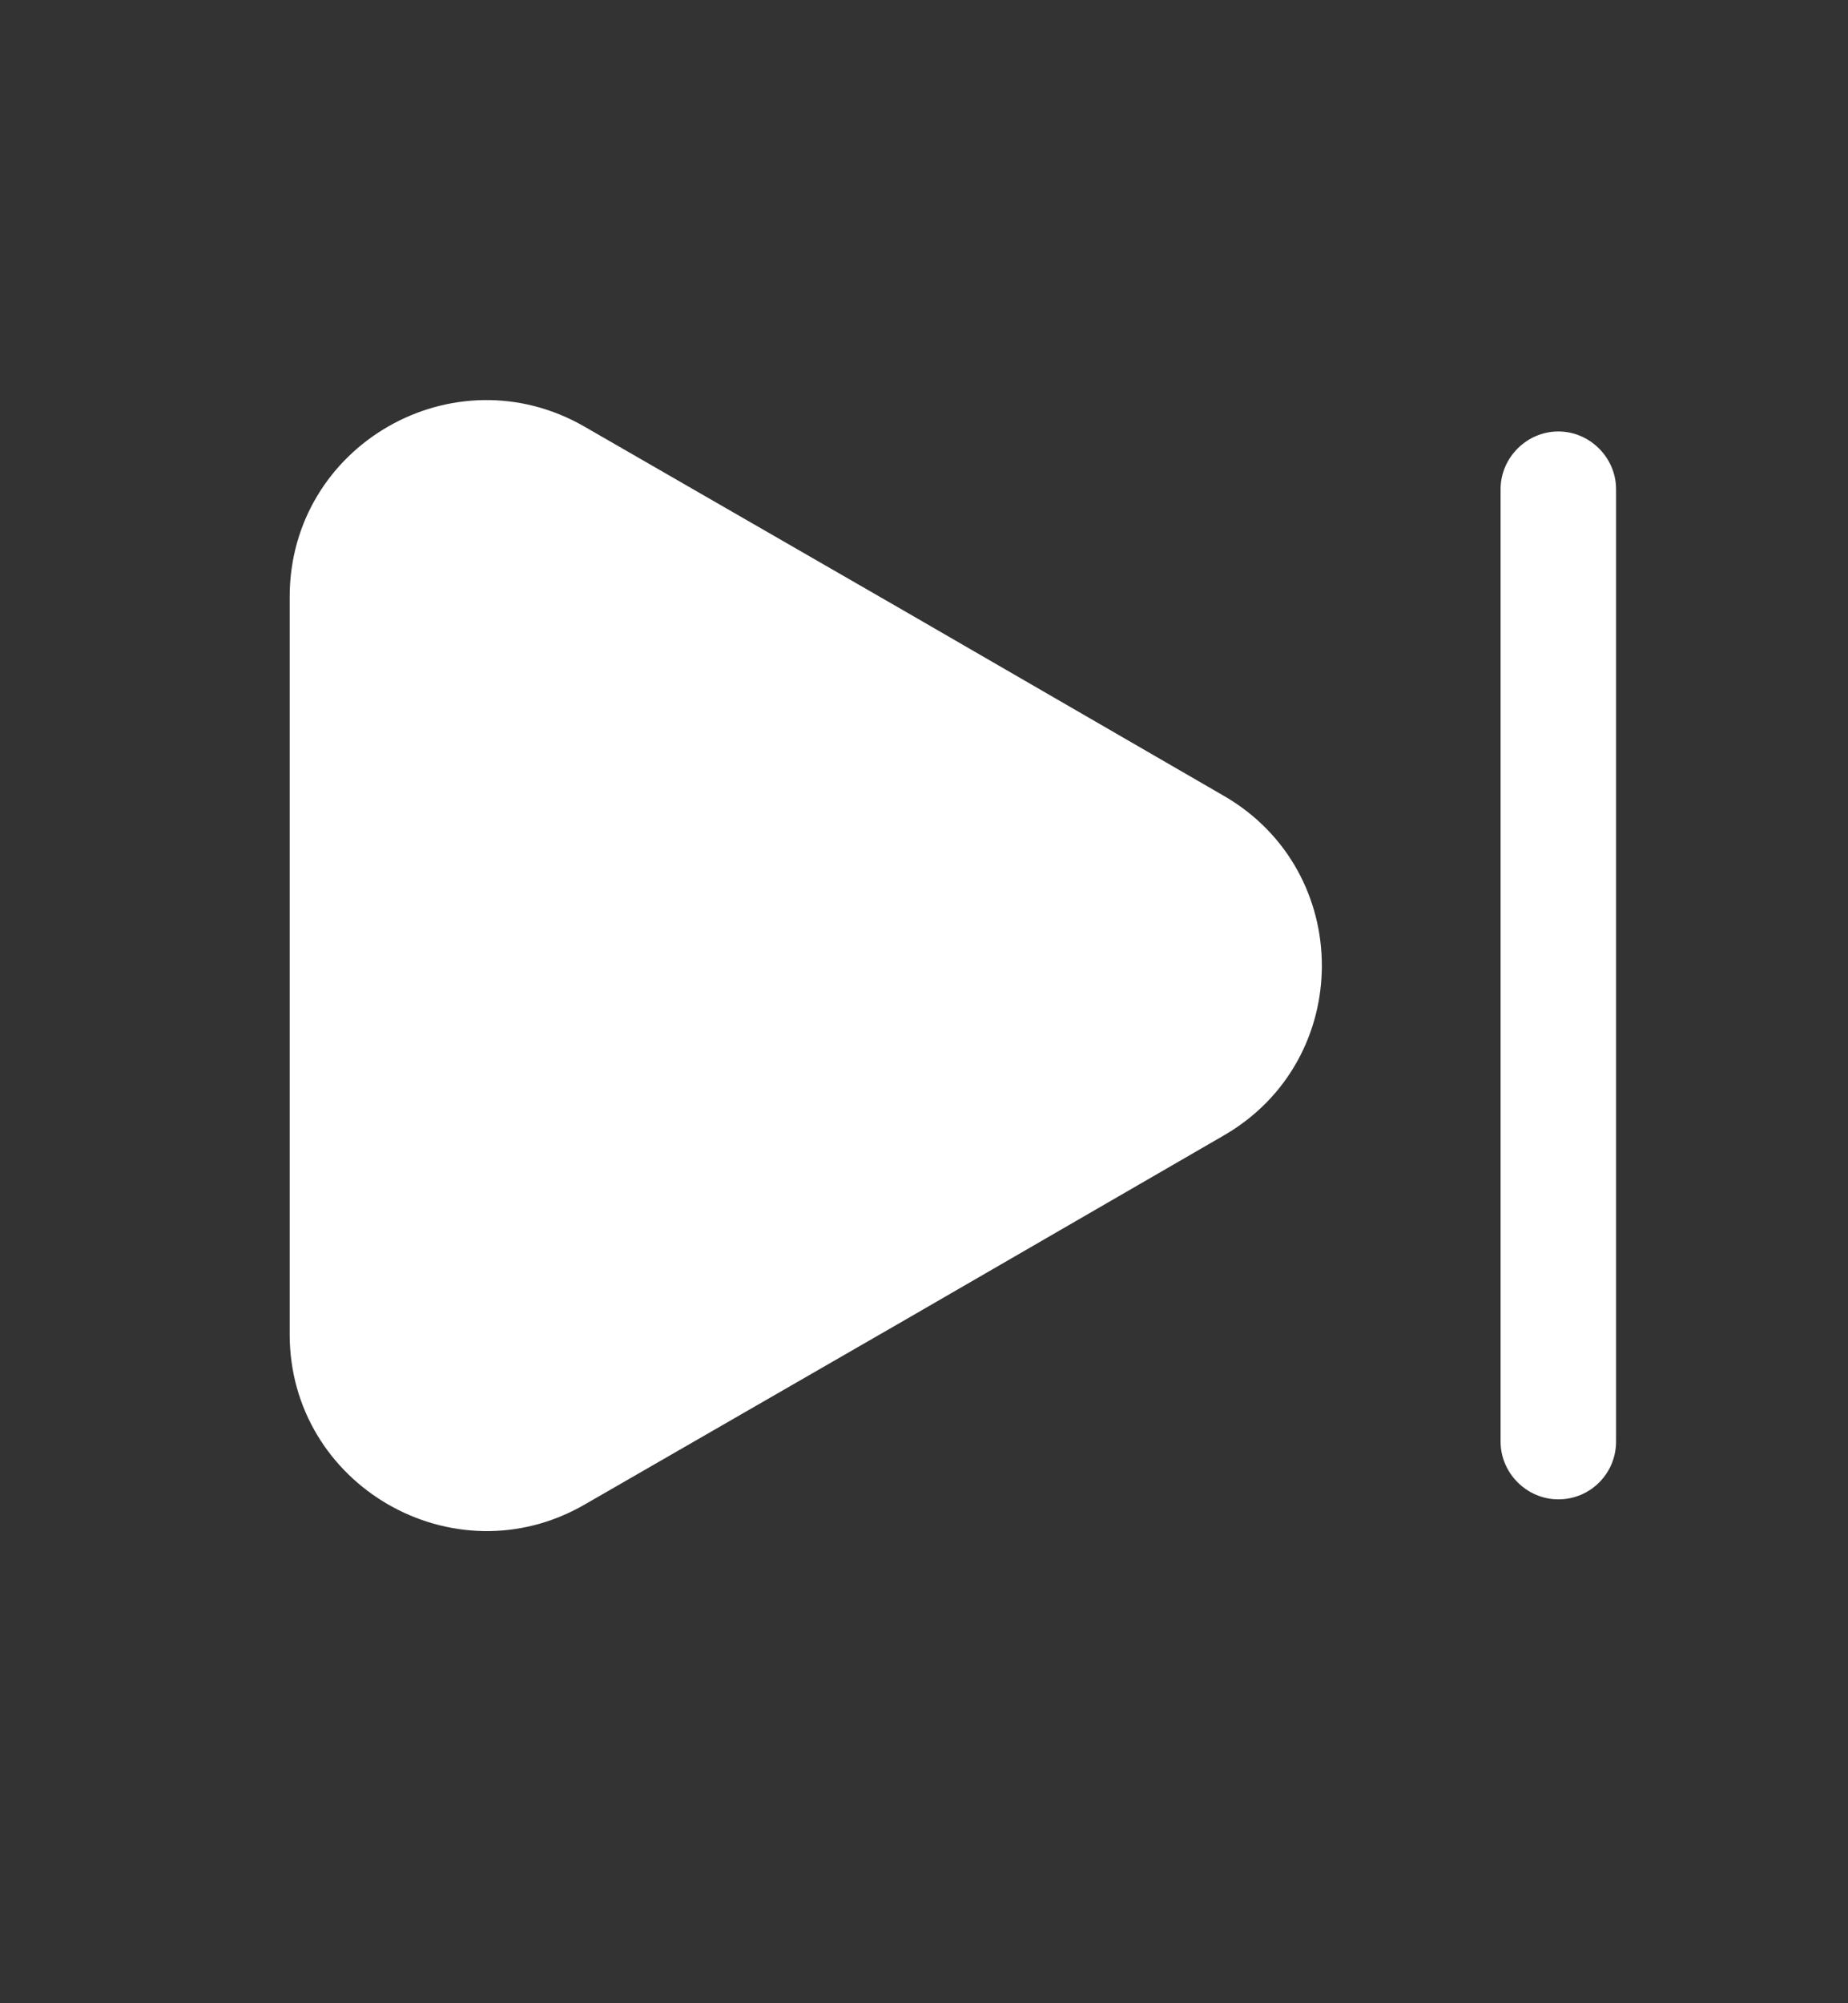
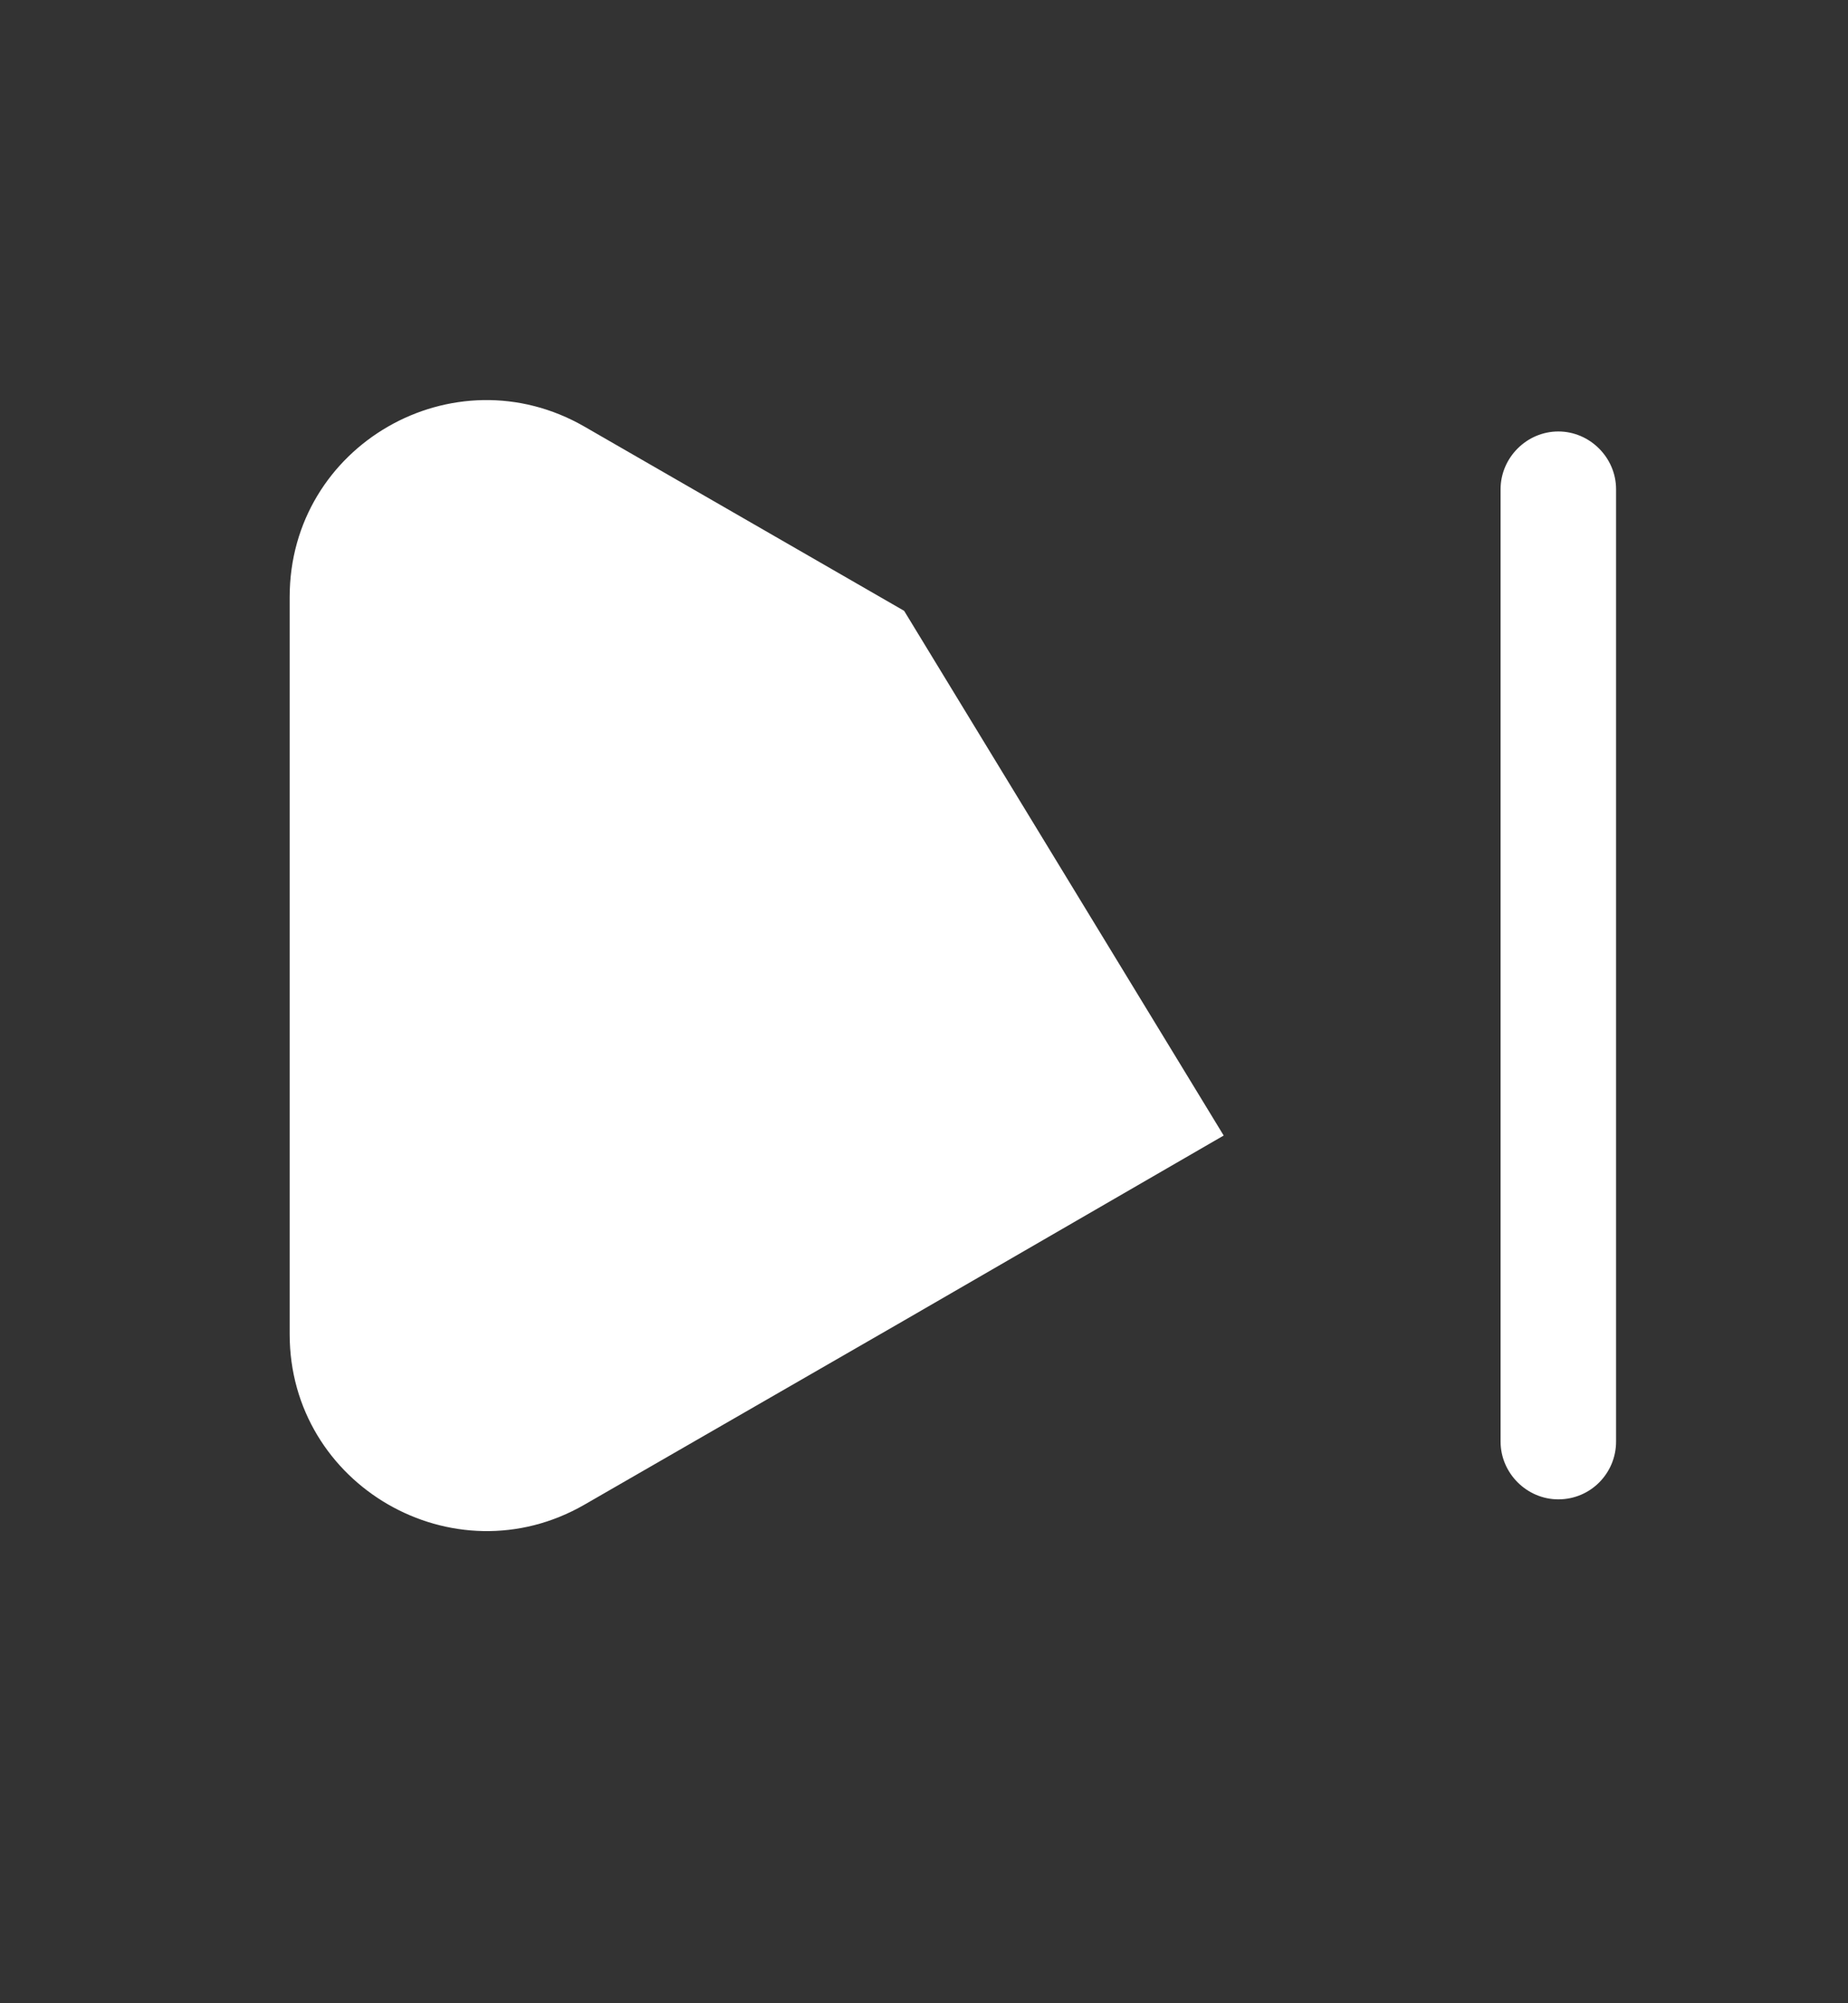
<svg xmlns="http://www.w3.org/2000/svg" width="12" height="13" viewBox="0 0 12 13" fill="none">
  <rect x="0" y="0" width="12" height="13" fill="#333333" stroke="none" />
-   <path d="M1.881 3.874V8.659C1.881 9.639 2.946 10.254 3.796 9.764L5.871 8.569L7.946 7.369C8.796 6.879 8.796 5.654 7.946 5.164L5.871 3.964L3.796 2.769C2.946 2.279 1.881 2.889 1.881 3.874ZM10.119 9.73C9.914 9.73 9.744 9.56 9.744 9.355V3.175C9.744 2.97 9.914 2.8 10.119 2.8C10.324 2.8 10.494 2.97 10.494 3.175V9.355C10.494 9.56 10.329 9.73 10.119 9.73Z" fill="white" />
+   <path d="M1.881 3.874V8.659C1.881 9.639 2.946 10.254 3.796 9.764L5.871 8.569L7.946 7.369L5.871 3.964L3.796 2.769C2.946 2.279 1.881 2.889 1.881 3.874ZM10.119 9.73C9.914 9.73 9.744 9.56 9.744 9.355V3.175C9.744 2.97 9.914 2.8 10.119 2.8C10.324 2.8 10.494 2.97 10.494 3.175V9.355C10.494 9.56 10.329 9.73 10.119 9.73Z" fill="white" />
</svg>